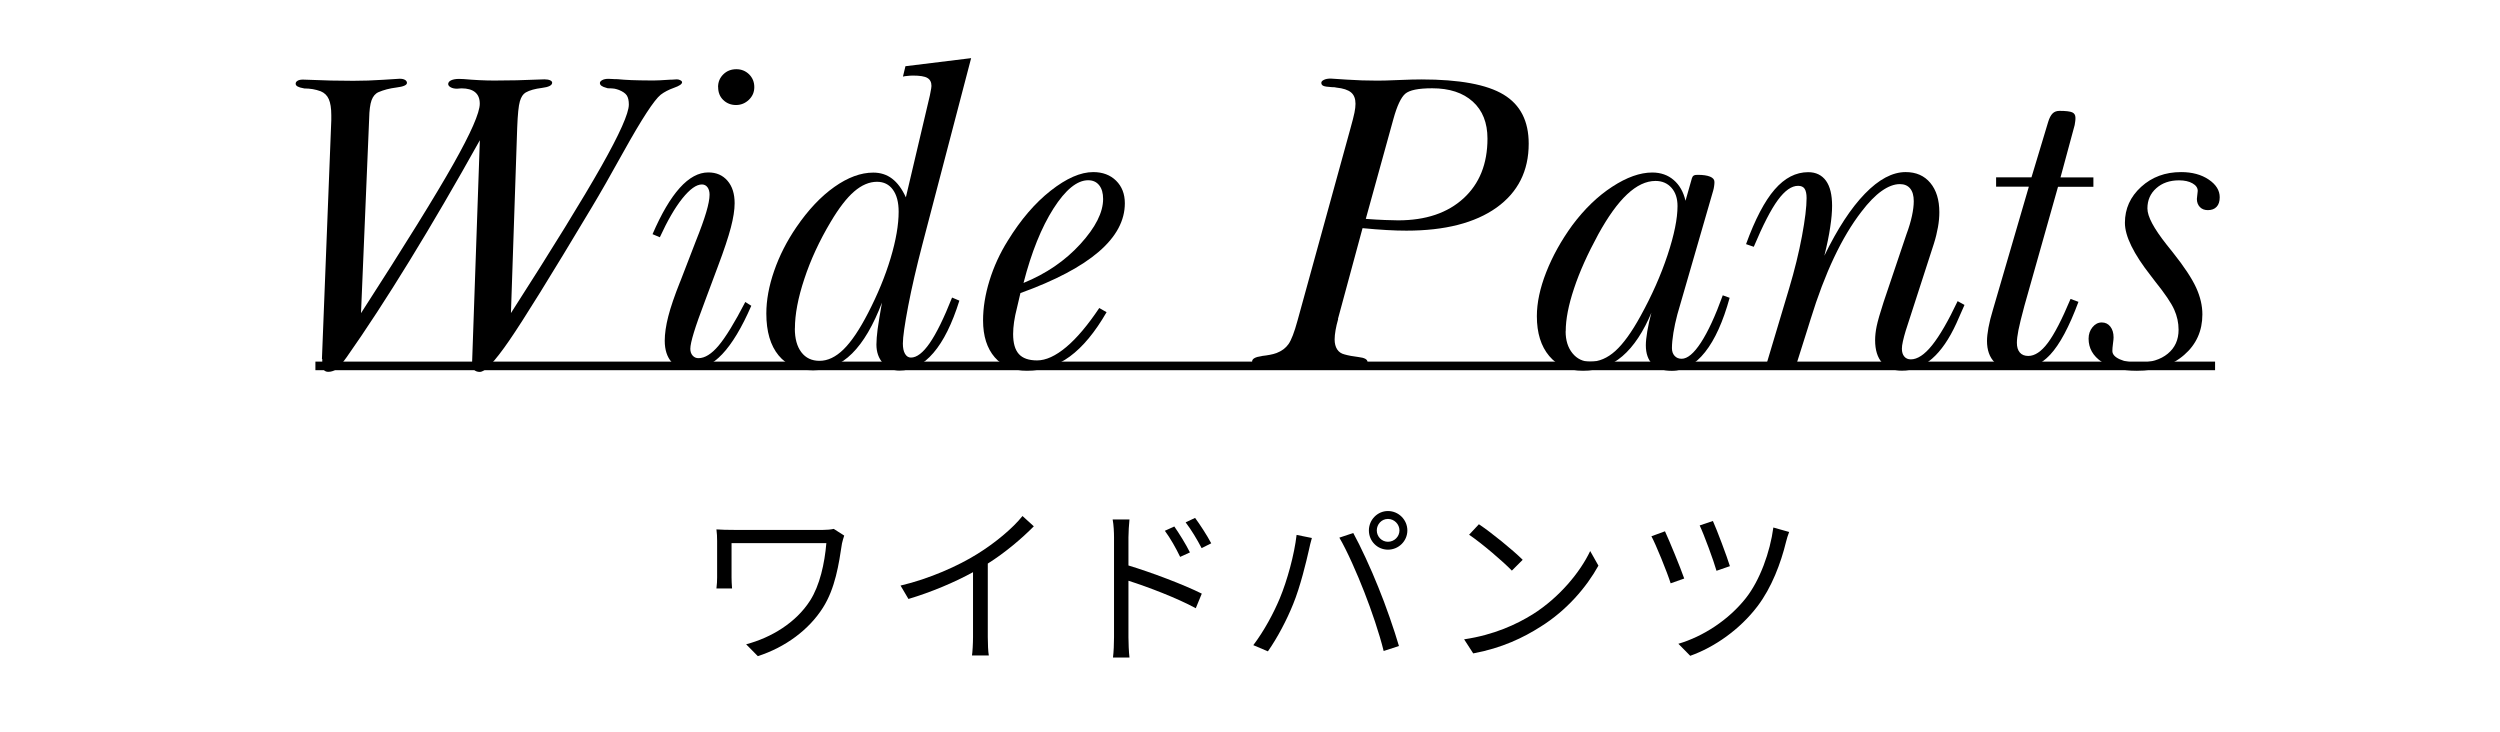
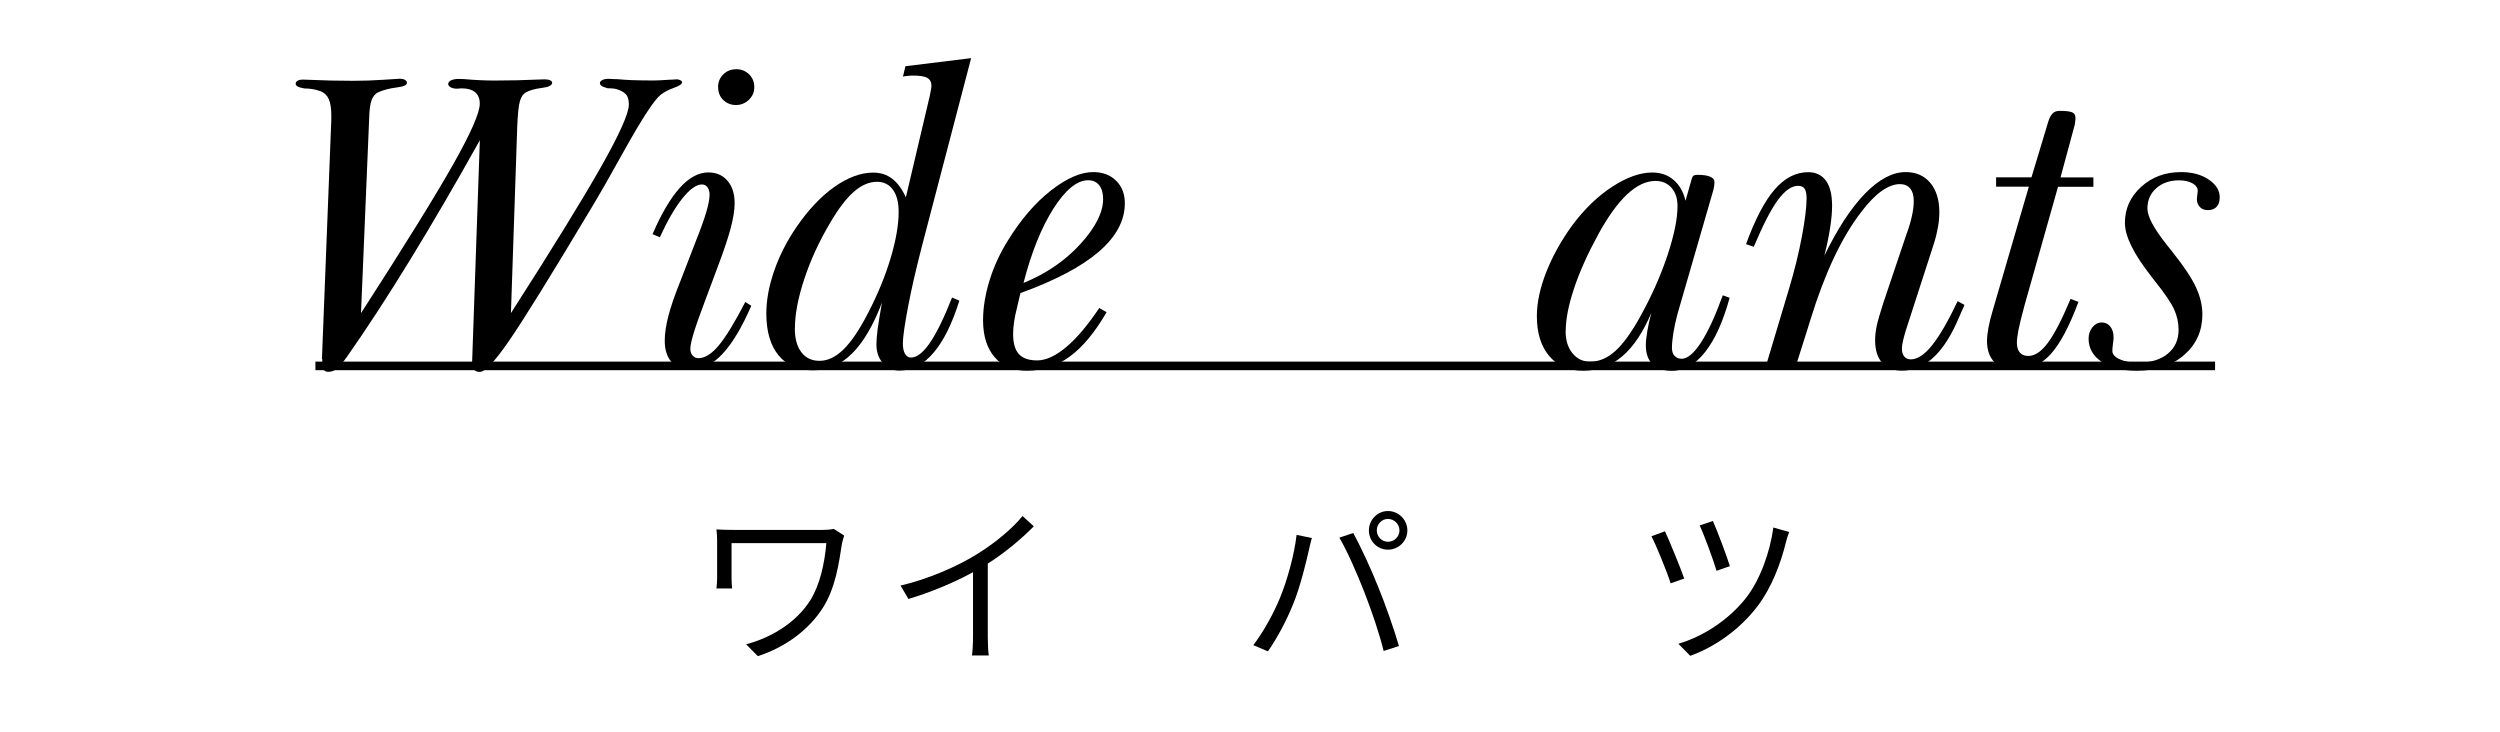
<svg xmlns="http://www.w3.org/2000/svg" id="_レイヤー_2" viewBox="0 0 291.13 85.23">
  <defs>
    <style>.cls-1{fill:#000;}.cls-1,.cls-2{stroke-width:0px;}.cls-3{stroke:#000;stroke-miterlimit:10;}.cls-3,.cls-2{fill:none;}</style>
  </defs>
  <g id="_レイヤー_2-2">
    <g id="_レイヤー_1-2">
      <rect class="cls-2" width="291.13" height="85.23" />
      <path class="cls-1" d="M37.49,41.81l1.09-27.82v-.58c0-.81-.1-1.43-.29-1.86-.19-.44-.51-.74-.94-.92-.31-.11-.62-.2-.93-.25s-.65-.08-1-.08c-.02,0-.04,0-.07-.02-.61-.1-.92-.27-.92-.53,0-.15.08-.26.23-.35.15-.09.36-.13.62-.13.06,0,.27,0,.61.02,1.78.08,3.53.12,5.25.12,1.13,0,2.3-.04,3.5-.12,1.2-.08,1.84-.12,1.9-.12.26,0,.46.04.62.13.15.09.23.21.23.35,0,.26-.41.44-1.22.54s-1.51.29-2.09.54c-.37.16-.64.48-.81.94-.17.47-.26,1.18-.28,2.13l-.95,22.67c5.1-7.91,8.68-13.69,10.74-17.34s3.09-6,3.09-7.05c0-.6-.18-1.04-.54-1.34-.36-.3-.89-.45-1.59-.45-.06,0-.15,0-.27.02-.11.02-.19.02-.24.02-.29,0-.54-.05-.74-.16s-.3-.24-.3-.4c.02-.18.13-.32.35-.42s.52-.16.91-.16c.08,0,.27,0,.56.02,1.24.11,2.43.17,3.56.17,1.74,0,3.49-.04,5.23-.12.34-.02.54-.02.61-.02.27,0,.49.04.65.11.16.07.24.17.24.28,0,.31-.4.51-1.2.61-.8.1-1.42.27-1.88.53-.31.18-.53.52-.68,1.03-.15.51-.25,1.52-.31,3.04l-.73,21.62c4.88-7.6,8.38-13.3,10.52-17.08,2.14-3.79,3.21-6.19,3.21-7.2,0-.47-.08-.82-.24-1.07-.16-.24-.46-.45-.9-.63-.16-.06-.33-.11-.51-.15-.18-.03-.44-.05-.8-.05-.03-.02-.09-.03-.17-.05-.5-.13-.75-.31-.75-.56,0-.13.09-.24.27-.34.18-.1.42-.15.73-.15.06,0,.21,0,.44.02.23.02.43.02.61.02.45.05,1,.08,1.63.11.64.02,1.36.04,2.17.04.39,0,.77,0,1.15-.02.38-.02.77-.04,1.17-.07.13,0,.28,0,.46-.02.18-.02.29-.02.34-.02.15,0,.28.04.41.11.13.07.19.15.19.23,0,.21-.31.42-.93.64-.62.22-1.14.49-1.56.81-.76.61-2.2,2.82-4.31,6.61-1.5,2.71-2.75,4.9-3.75,6.56-4.73,7.91-7.93,13.07-9.6,15.49s-2.8,3.62-3.4,3.62c-.29,0-.51-.08-.67-.25-.15-.17-.23-.42-.23-.74v-.15l.9-25.84c-2.81,5.04-5.53,9.71-8.17,14.01-2.64,4.3-5.09,8.06-7.35,11.27-.53.74-.94,1.21-1.22,1.4-.28.19-.58.29-.91.29-.24,0-.42-.08-.53-.25s-.17-.45-.17-.84v-.41Z" />
      <path class="cls-1" d="M79.21,32.8l1.84-4.77c.53-1.32.93-2.43,1.19-3.31.26-.88.39-1.56.39-2.05,0-.35-.08-.64-.24-.86-.16-.22-.38-.33-.65-.33-.65,0-1.4.54-2.28,1.63-.87,1.09-1.74,2.6-2.62,4.52l-.85-.36c1.03-2.39,2.09-4.19,3.17-5.39,1.08-1.2,2.19-1.8,3.32-1.8.94,0,1.68.32,2.24.97.56.65.83,1.52.83,2.62,0,.77-.15,1.72-.44,2.83-.29,1.11-.79,2.62-1.5,4.5l-1.43,3.83c-.65,1.71-1.11,3.01-1.38,3.9s-.41,1.52-.41,1.89c0,.32.09.59.27.79s.4.3.68.3c.74,0,1.53-.49,2.35-1.47.82-.98,1.86-2.67,3.1-5.07l.7.44c-1.11,2.55-2.24,4.43-3.39,5.64-1.15,1.21-2.37,1.82-3.66,1.82-.95,0-1.7-.3-2.23-.9-.53-.6-.8-1.43-.8-2.49,0-.82.14-1.77.41-2.83s.73-2.41,1.38-4.04ZM83.62,10.14c0-.6.21-1.09.62-1.49.41-.4.92-.59,1.51-.59s1.07.2,1.48.59c.4.4.61.89.61,1.49s-.21,1.07-.63,1.48c-.42.4-.92.61-1.5.61s-1.09-.2-1.49-.59-.59-.89-.59-1.49Z" />
      <path class="cls-1" d="M102.73,35.18c-1.02,2.68-2.18,4.67-3.5,5.98-1.32,1.31-2.83,1.96-4.54,1.96s-3.07-.58-4.02-1.73c-.95-1.15-1.43-2.78-1.43-4.88,0-1.55.3-3.2.91-4.96.61-1.76,1.47-3.46,2.6-5.11,1.37-2,2.84-3.56,4.41-4.67,1.57-1.11,3.08-1.67,4.53-1.67.84,0,1.57.23,2.19.7.62.47,1.16,1.19,1.61,2.18l2.79-11.84c.02-.08.04-.2.07-.36.08-.39.12-.65.12-.77,0-.44-.16-.75-.47-.93-.31-.19-.88-.28-1.71-.28-.18,0-.48.02-.9.07-.1.02-.18.03-.24.05l.29-1.21,7.65-.94-5.67,21.67c-.69,2.65-1.25,5.05-1.66,7.2-.41,2.16-.62,3.61-.62,4.37,0,.5.08.9.25,1.19.17.29.4.44.69.44.68,0,1.41-.56,2.19-1.69s1.65-2.9,2.6-5.3l.85.36c-.84,2.68-1.84,4.71-3.02,6.08-1.17,1.37-2.49,2.06-3.96,2.06-.77,0-1.42-.29-1.92-.86-.51-.57-.76-1.3-.76-2.17,0-.47.05-1.07.14-1.79.1-.73.27-1.77.51-3.12ZM92.56,38.25c0,1.18.25,2.1.76,2.77.51.67,1.21,1,2.12,1,.95,0,1.88-.44,2.79-1.33s1.86-2.3,2.86-4.24c1.11-2.15,1.99-4.27,2.62-6.37s.94-3.91.94-5.42c0-1.1-.22-1.95-.67-2.57-.44-.61-1.06-.92-1.85-.92-.9,0-1.79.38-2.66,1.13-.87.75-1.78,1.93-2.74,3.55-1.31,2.2-2.33,4.4-3.06,6.62-.74,2.22-1.1,4.15-1.1,5.78Z" />
      <path class="cls-1" d="M128.86,36.36c-1.34,2.32-2.76,4.04-4.27,5.15s-3.18,1.66-5,1.66c-1.6,0-2.85-.52-3.75-1.56-.9-1.04-1.36-2.47-1.36-4.3,0-1.47.25-3.02.75-4.64.5-1.62,1.21-3.17,2.13-4.64,1.5-2.44,3.16-4.38,4.99-5.82s3.48-2.17,4.96-2.17c1.1,0,1.99.34,2.66,1,.68.67,1.02,1.55,1.02,2.63,0,2.02-1.01,3.9-3.03,5.64-2.02,1.74-5.06,3.35-9.13,4.82l-.39,1.67c-.16.63-.28,1.19-.35,1.69-.07.5-.11.97-.11,1.4,0,1.07.22,1.84.67,2.34.44.49,1.15.74,2.12.74,1.03,0,2.16-.52,3.39-1.55,1.23-1.03,2.51-2.55,3.85-4.55l.85.48ZM119.19,32.95c2.65-1.08,4.85-2.59,6.62-4.53,1.77-1.94,2.65-3.69,2.65-5.25,0-.68-.15-1.21-.46-1.6-.31-.39-.74-.58-1.28-.58-1.29,0-2.64,1.1-4.04,3.29-1.4,2.2-2.57,5.09-3.49,8.67Z" />
-       <path class="cls-1" d="M155.83,37.16c-.13.45-.23.88-.3,1.28-.07.4-.11.77-.11,1.09,0,.47.1.85.29,1.15.19.3.48.5.85.59.45.13,1,.23,1.65.31.69.08,1.04.27,1.04.58,0,.1-.07.2-.19.31s-.27.17-.41.17c-.07,0-.26-.02-.58-.05-2-.19-4.04-.29-6.1-.29-1.44,0-2.93.09-4.48.27-.36.05-.58.07-.68.07-.31,0-.55-.05-.73-.15-.18-.1-.27-.23-.27-.39,0-.32.37-.53,1.11-.63.03-.02.06-.02.07-.02.31-.03.6-.08.88-.13s.54-.12.79-.21c.6-.23,1.06-.57,1.39-1.04s.68-1.38,1.05-2.74l6.15-22.33c.24-.86.4-1.48.48-1.88s.12-.74.12-1.03c0-.6-.17-1.04-.52-1.33-.35-.29-.92-.48-1.71-.56-.06-.02-.13-.03-.21-.04-.07,0-.17-.01-.3-.01-.53-.03-.87-.08-1.02-.16-.15-.07-.22-.19-.22-.35,0-.13.1-.24.3-.34s.46-.15.79-.15c.02,0,.63.04,1.83.12,1.2.08,2.41.12,3.62.12.52,0,1.34-.02,2.47-.07,1.13-.05,2.01-.07,2.64-.07,4.44,0,7.63.59,9.58,1.77,1.95,1.18,2.92,3.08,2.92,5.71,0,3.18-1.25,5.66-3.75,7.45-2.5,1.78-6,2.68-10.49,2.68-.68,0-1.44-.02-2.29-.07-.85-.05-1.79-.12-2.82-.22l-2.86,10.56ZM159.05,25.49c.86.06,1.59.11,2.22.13.62.02,1.13.04,1.54.04,3.23,0,5.77-.86,7.63-2.57,1.86-1.71,2.78-4.03,2.78-6.95,0-1.84-.57-3.28-1.71-4.31-1.14-1.03-2.72-1.55-4.73-1.55-1.6,0-2.64.21-3.14.64-.49.43-.95,1.4-1.37,2.92l-3.22,11.65Z" />
      <path class="cls-1" d="M192.37,36.27c-.97,2.34-2.12,4.08-3.44,5.21-1.32,1.13-2.85,1.69-4.58,1.69s-2.97-.57-3.94-1.71c-.96-1.14-1.44-2.68-1.44-4.64,0-1.55.36-3.26,1.09-5.12.73-1.86,1.74-3.68,3.03-5.46,1.41-1.89,2.96-3.39,4.65-4.49,1.7-1.11,3.25-1.66,4.67-1.66.98,0,1.82.29,2.49.87.68.58,1.14,1.39,1.38,2.42l.75-2.64c.05-.15.12-.25.22-.3.1-.06.24-.08.44-.08.63,0,1.11.07,1.45.21s.51.34.51.62c0,.15-.01.31-.04.5s-.06.36-.11.52l-4.17,14.41c-.19.73-.35,1.44-.46,2.13-.11.69-.17,1.29-.17,1.79,0,.37.1.67.31.9.21.23.48.34.82.34.68,0,1.43-.63,2.25-1.89.82-1.26,1.67-3.09,2.54-5.5l.8.29c-.76,2.76-1.71,4.87-2.86,6.32-1.15,1.45-2.44,2.18-3.87,2.18-.99,0-1.74-.25-2.25-.76-.52-.51-.78-1.25-.78-2.22,0-.42.06-.96.17-1.63.11-.67.28-1.43.51-2.29ZM182.32,38.59c0,1.05.27,1.9.8,2.55.53.65,1.22.98,2.06.98,1.03,0,2.01-.42,2.93-1.25.92-.83,1.9-2.18,2.93-4.06,1.32-2.39,2.37-4.76,3.15-7.11.78-2.35,1.16-4.25,1.16-5.7,0-.89-.23-1.6-.7-2.13-.47-.53-1.09-.8-1.86-.8-1.1,0-2.2.52-3.31,1.56-1.11,1.04-2.22,2.59-3.35,4.64-1.24,2.28-2.19,4.38-2.83,6.32-.65,1.94-.97,3.6-.97,4.99Z" />
      <path class="cls-1" d="M209.2,42.47h-3.51l2.66-8.89c.63-2.11,1.13-4.14,1.49-6.07s.54-3.41.54-4.44c0-.5-.08-.86-.23-1.09s-.41-.34-.76-.34c-.76,0-1.54.55-2.35,1.65-.81,1.1-1.74,2.91-2.81,5.45l-.9-.31c1.05-2.89,2.16-5.01,3.33-6.36,1.17-1.35,2.47-2.02,3.91-2.02.9,0,1.59.34,2.07,1,.48.67.71,1.64.71,2.92,0,.69-.07,1.53-.22,2.49-.14.97-.37,2.07-.68,3.32,1.52-3.13,3.09-5.54,4.72-7.22,1.63-1.68,3.21-2.52,4.75-2.52,1.21,0,2.17.42,2.87,1.26.7.84,1.05,1.98,1.05,3.41,0,.55-.05,1.13-.16,1.74-.11.61-.26,1.25-.47,1.91l-3.29,10.17c-.13.42-.23.82-.32,1.2s-.12.67-.12.88c0,.39.09.69.28.91.18.22.44.33.76.33.77,0,1.6-.55,2.48-1.65.88-1.1,1.87-2.81,2.97-5.13l.8.44-.94,2.13c-.84,1.84-1.79,3.22-2.85,4.14-1.06.92-2.22,1.38-3.5,1.38-1,0-1.77-.31-2.31-.92s-.81-1.49-.81-2.62c0-.5.06-1.05.18-1.63s.39-1.53.81-2.82l2.66-7.89c.29-.77.5-1.49.64-2.14.14-.65.21-1.22.21-1.71,0-.65-.14-1.14-.42-1.48-.28-.34-.68-.51-1.2-.51-.66,0-1.37.27-2.12.8-.75.53-1.54,1.34-2.36,2.42-2.28,2.95-4.25,7.12-5.91,12.5-.15.48-.26.85-.34,1.09l-1.33,4.21Z" />
      <path class="cls-1" d="M236.23,21.74h-3.78v-1.09h4.12l1.94-6.44c.14-.47.32-.8.52-1,.2-.2.47-.3.81-.3.73,0,1.21.06,1.47.17.25.11.38.32.38.63,0,.11,0,.24-.02.38-.02.14-.04.29-.07.47l-1.65,6.1h3.83v1.09h-4.12l-3.92,13.88c-.34,1.26-.57,2.2-.69,2.81-.12.61-.18,1.11-.18,1.48,0,.48.11.86.34,1.13.23.27.56.4.99.4.76,0,1.52-.51,2.28-1.53s1.64-2.72,2.64-5.11l.92.34c-1.08,2.91-2.18,4.96-3.29,6.15-1.11,1.19-2.45,1.79-4,1.79-1.07,0-1.89-.3-2.48-.9-.59-.6-.88-1.43-.88-2.49,0-.42.06-.94.17-1.55.11-.61.29-1.32.53-2.11l4.17-14.29Z" />
      <path class="cls-1" d="M248.82,43.17c-1.7,0-3.05-.34-4.07-1.03-1.02-.69-1.53-1.59-1.53-2.7,0-.52.15-.96.45-1.33.3-.37.66-.56,1.08-.56s.75.16,1,.48c.25.32.38.74.38,1.26,0,.13-.02.37-.07.73-.05.36-.07.64-.07.85,0,.39.29.71.86.97s1.3.39,2.17.39c1.44,0,2.58-.35,3.42-1.04.84-.69,1.26-1.62,1.26-2.79,0-.81-.17-1.59-.51-2.35-.34-.76-1.08-1.86-2.23-3.29-.11-.15-.27-.35-.48-.63-2.02-2.57-3.03-4.63-3.03-6.18,0-1.65.63-3.04,1.89-4.19,1.26-1.15,2.81-1.72,4.65-1.72,1.29,0,2.36.29,3.22.87.86.58,1.28,1.27,1.28,2.06,0,.48-.12.86-.36,1.11-.24.26-.58.39-1.02.39-.39,0-.7-.12-.93-.36-.23-.24-.35-.56-.35-.94,0-.11.02-.27.05-.48.03-.21.05-.36.05-.46,0-.35-.2-.65-.61-.88-.4-.23-.93-.35-1.57-.35-1.08,0-1.97.31-2.65.92-.69.61-1.03,1.4-1.03,2.35s.74,2.32,2.23,4.21c.32.4.57.72.75.94,1.31,1.65,2.2,3,2.69,4.07s.73,2.11.73,3.12c0,1.92-.71,3.5-2.12,4.72-1.41,1.23-3.25,1.84-5.51,1.84Z" />
      <path class="cls-1" d="M98.31,62.37c-.08.2-.22.74-.26.92-.36,2.38-.78,5.22-2.22,7.48-1.62,2.56-4.36,4.6-7.58,5.64l-1.36-1.38c2.94-.78,5.8-2.52,7.44-5.08,1.14-1.78,1.7-4.34,1.9-6.7h-11.04v4c0,.3.02.8.06,1.28h-1.82c.06-.48.08-.9.08-1.28v-4.26c0-.46-.02-.9-.08-1.34.54.04,1.28.06,2.14.06h10.26c.44,0,.92-.04,1.26-.12l1.22.78Z" />
      <path class="cls-1" d="M120.39,61.29c-1.38,1.4-3.3,3.04-5.36,4.34v8.56c0,.76.04,1.74.12,2.14h-1.96c.06-.38.12-1.38.12-2.14v-7.56c-2.14,1.18-4.9,2.34-7.52,3.12l-.92-1.56c3.34-.78,6.74-2.3,8.94-3.68,2.04-1.26,4.14-3,5.26-4.42l1.32,1.2Z" />
-       <path class="cls-1" d="M131.41,65.85c2.64.8,6.42,2.22,8.54,3.28l-.7,1.7c-2.16-1.18-5.62-2.5-7.84-3.2v6.58c0,.64.04,1.72.12,2.36h-1.92c.08-.64.12-1.62.12-2.36v-11.64c0-.56-.04-1.46-.16-2.08h1.96c-.06.62-.12,1.48-.12,2.08v3.28ZM137.43,64.85c-.5-1.04-1.12-2.14-1.78-3.04l1.1-.5c.52.74,1.36,2.08,1.82,3.02l-1.14.52ZM139.93,63.83c-.54-1.04-1.18-2.1-1.86-3l1.1-.52c.52.7,1.4,2.04,1.88,2.96l-1.12.56Z" />
      <path class="cls-1" d="M150.99,62.29l1.78.36c-.12.44-.28,1.02-.36,1.46-.28,1.24-.98,4.2-1.82,6.24-.74,1.84-1.82,3.9-2.94,5.5l-1.7-.72c1.26-1.66,2.38-3.76,3.08-5.44.86-2.06,1.7-5.1,1.96-7.4ZM155.97,62.61l1.62-.54c.8,1.44,2.08,4.2,2.92,6.32.82,1.98,1.88,5.04,2.4,6.84l-1.78.58c-.5-2.04-1.42-4.74-2.26-6.88-.8-2.06-2.02-4.84-2.9-6.32ZM161.63,59.51c1.24,0,2.26,1.02,2.26,2.26s-1.02,2.24-2.26,2.24-2.22-1-2.22-2.24,1-2.26,2.22-2.26ZM161.63,63.09c.74,0,1.34-.6,1.34-1.32s-.6-1.34-1.34-1.34-1.3.62-1.3,1.34.58,1.32,1.3,1.32Z" />
-       <path class="cls-1" d="M178.5,71.53c3.08-1.94,5.52-4.9,6.68-7.36l.96,1.7c-1.38,2.5-3.7,5.22-6.72,7.1-2,1.28-4.52,2.5-7.86,3.12l-1.06-1.64c3.5-.52,6.1-1.74,8-2.92ZM177.32,65.19l-1.26,1.26c-1-1.04-3.5-3.18-4.98-4.18l1.14-1.22c1.42.94,3.98,3.02,5.1,4.14Z" />
      <path class="cls-1" d="M196.13,67.37l-1.58.56c-.38-1.24-1.76-4.62-2.24-5.48l1.58-.58c.52,1.12,1.78,4.18,2.24,5.5ZM208.35,61.95c-.14.34-.28.82-.36,1.14-.6,2.48-1.68,5.34-3.32,7.5-2.06,2.72-5.02,4.78-7.84,5.78l-1.38-1.4c2.86-.84,5.84-2.76,7.86-5.32,1.64-2.08,2.82-5.36,3.2-8.22l1.84.52ZM201.45,65.93l-1.56.54c-.32-1.14-1.46-4.24-1.96-5.28l1.54-.52c.44.96,1.64,4.14,1.98,5.26Z" />
      <line class="cls-3" x1="36.73" y1="42.61" x2="257.95" y2="42.61" />
    </g>
  </g>
</svg>